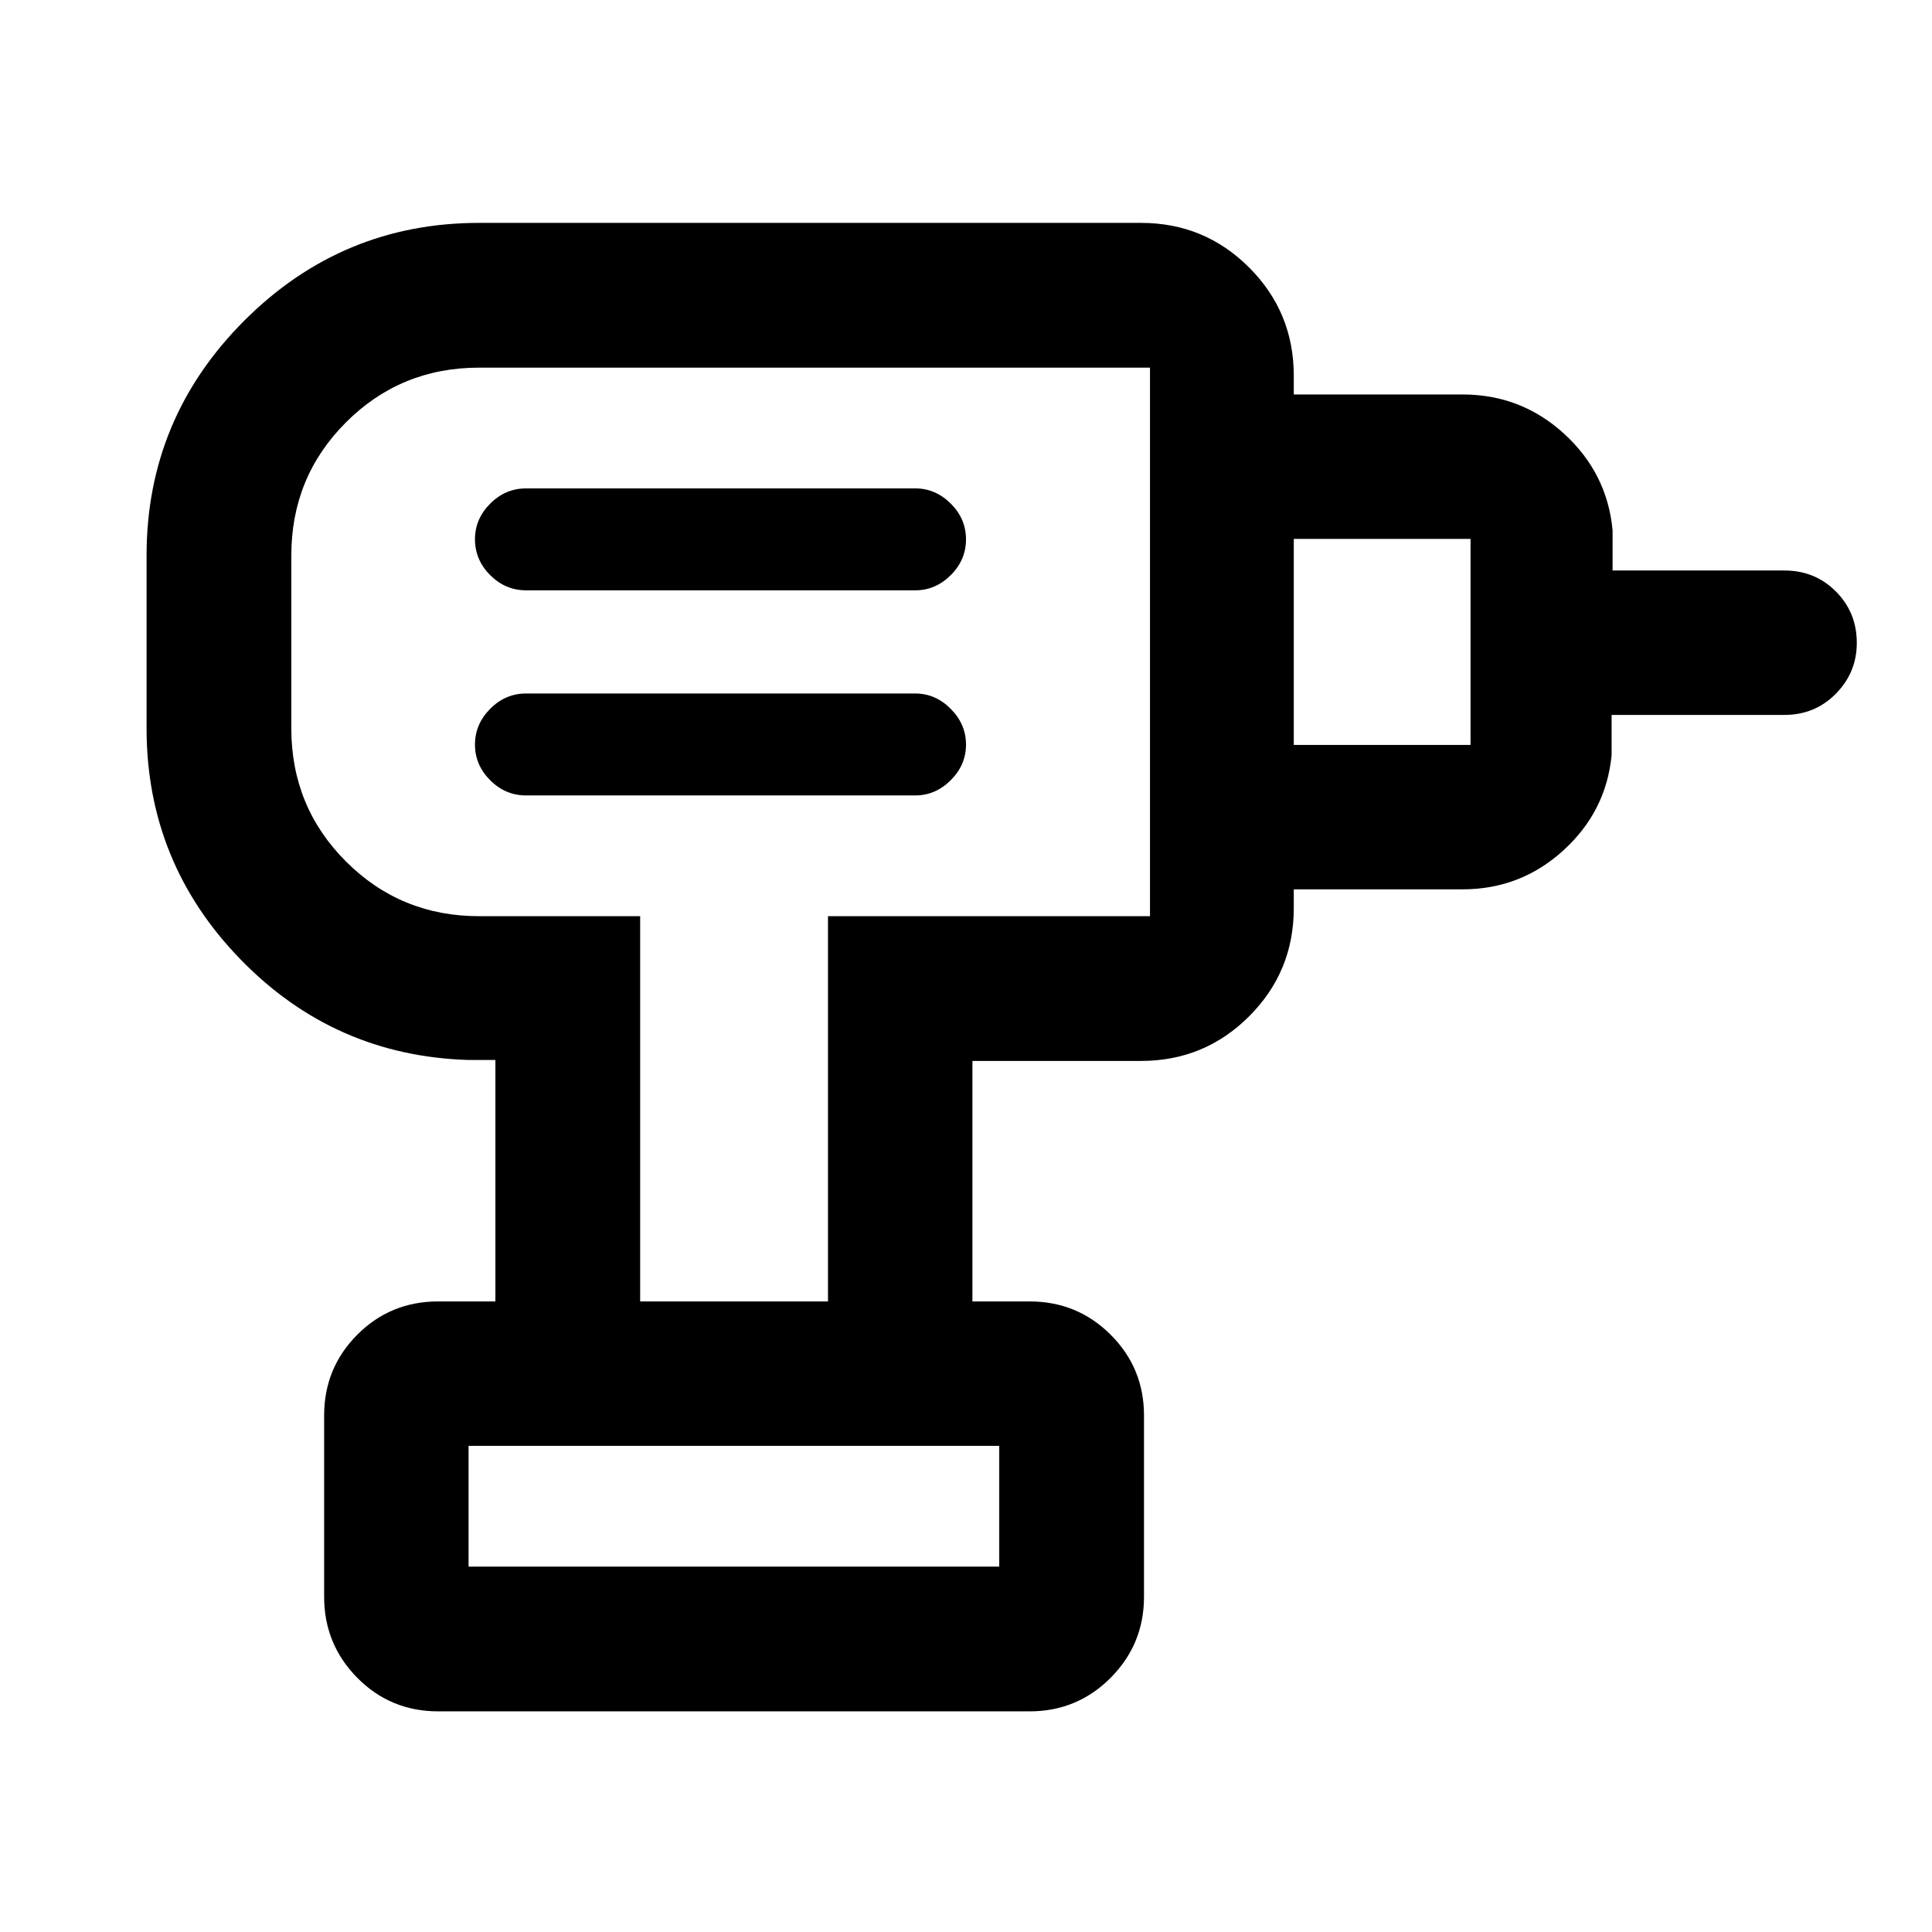
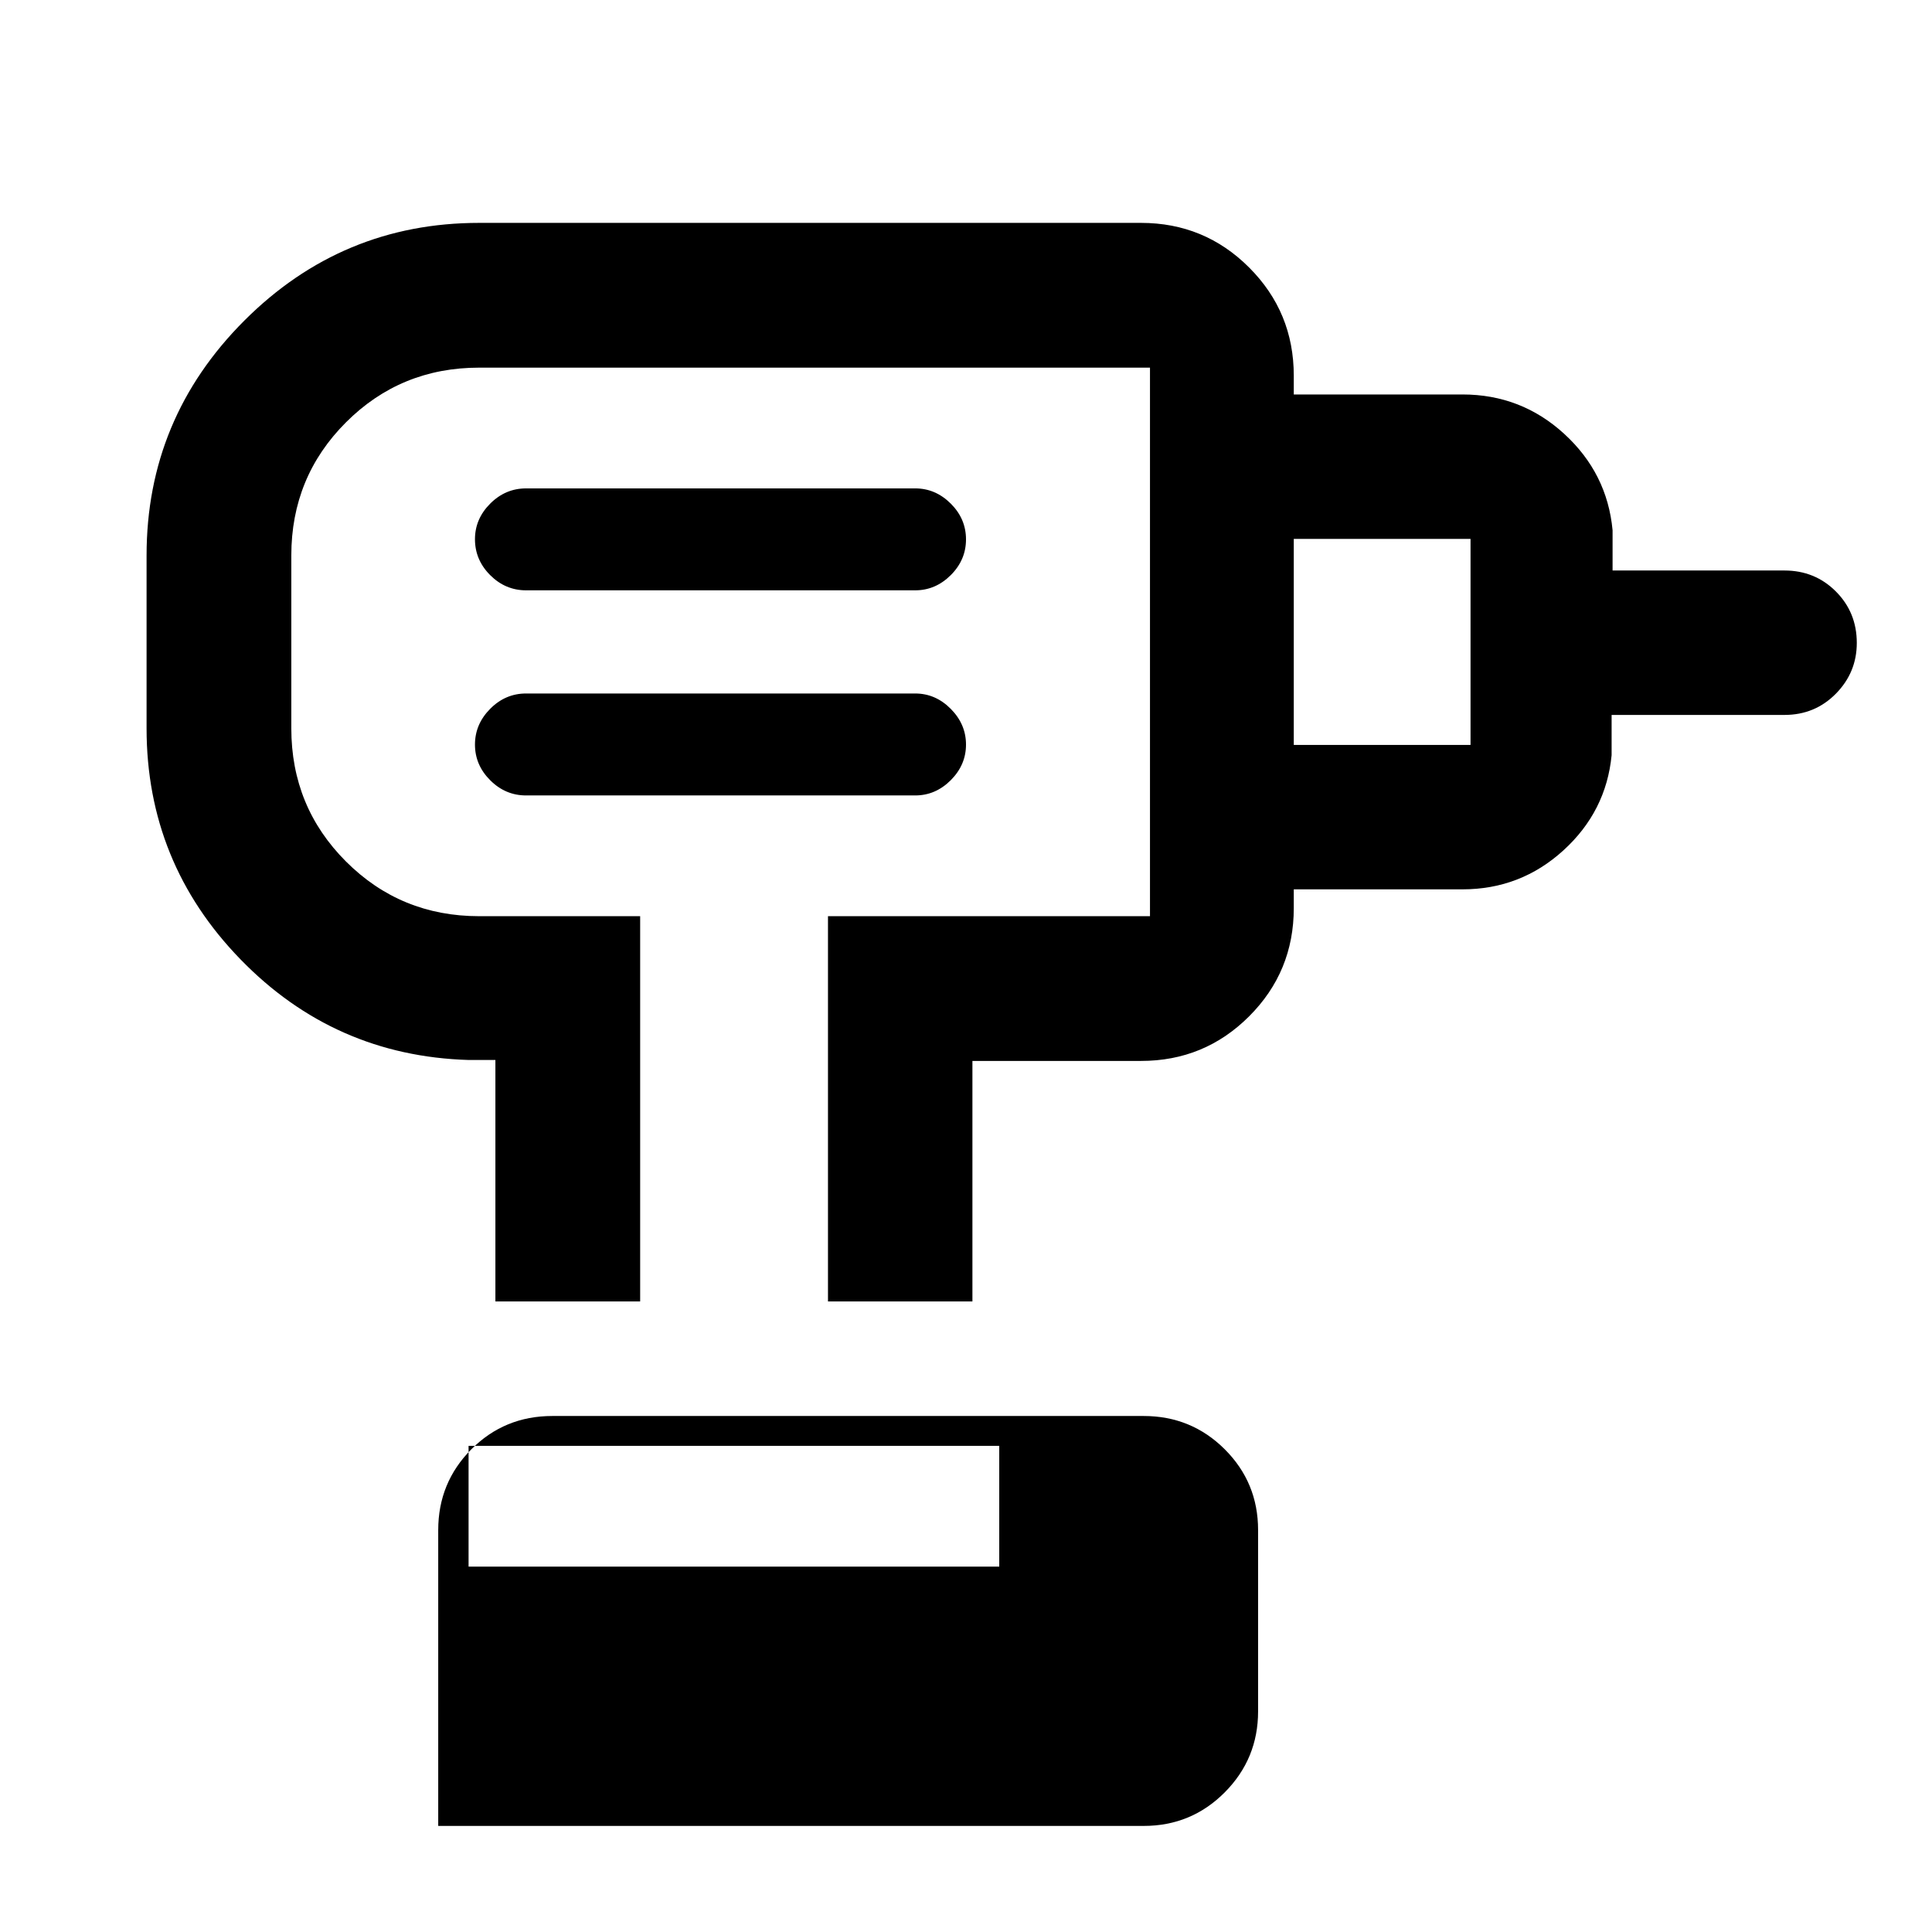
<svg xmlns="http://www.w3.org/2000/svg" height="40" viewBox="0 -960 960 960" width="40">
-   <path d="M232.83-181.56h263.69v-60.01H232.83v60.01Zm28.59-383.19h193.33q10.1 0 17.68-7.58 7.57-7.59 7.57-17.69 0-10.11-7.57-17.75-7.58-7.64-17.68-7.64H261.42q-10.29 0-17.85 7.62-7.56 7.61-7.56 17.77 0 10.15 7.56 17.71 7.56 7.56 17.85 7.56Zm0-101.92h193.33q10.1 0 17.68-7.55 7.57-7.56 7.57-17.77t-7.57-17.77q-7.58-7.56-17.68-7.56H261.42q-10.29 0-17.85 7.58-7.56 7.57-7.56 17.67 0 10.29 7.56 17.85 7.56 7.55 17.85 7.55Zm381.45 148.58v-71.76h87.83v-102.37h-87.83v-71.77h83.85q29.17 0 50.55 19.59 21.37 19.58 24.01 47.88v20h85.39q15.16 0 25.56 10.41 10.4 10.41 10.4 25.58 0 14.67-10.4 25.23-10.4 10.55-25.56 10.55H800.8v20q-2.71 27.97-23.98 47.32-21.26 19.34-50.1 19.34h-83.85ZM483.19-313.33h-71.77v-191.42h160v-272.57H238.09q-39 0-66.17 27.17-27.17 27.16-27.17 66.16v85.9q0 39 27.17 66.17t66.17 27.17h80v191.42h-71.93V-433.3h-13.33q-66.72-2-113.36-50.03-46.64-48.04-46.64-114.76v-85.9q0-68.08 48.54-116.67 48.55-48.59 116.72-48.59h328.87q31.56 0 53.73 22.18 22.18 22.18 22.18 53.74v264.59q0 31.56-22.18 53.74-22.17 22.17-53.73 22.17h-83.77v119.5ZM217.75-109.64q-23.74 0-40.22-16.67-16.47-16.68-16.47-40.26v-90.07q0-23.62 16.47-40.16 16.48-16.53 40.22-16.53h293.84q23.69 0 40.28 16.53 16.58 16.54 16.58 40.16v90.07q0 23.58-16.58 40.26-16.59 16.67-40.28 16.67H217.75Zm140.34-531.4Zm138.43 459.48H232.83h263.69Z" />
+   <path d="M232.83-181.56h263.69v-60.01H232.83v60.01Zm28.59-383.19h193.33q10.1 0 17.68-7.58 7.57-7.59 7.57-17.69 0-10.11-7.57-17.75-7.58-7.64-17.68-7.64H261.42q-10.29 0-17.85 7.62-7.56 7.61-7.56 17.77 0 10.15 7.56 17.71 7.56 7.56 17.85 7.56Zm0-101.92h193.33q10.1 0 17.68-7.55 7.57-7.56 7.57-17.77t-7.57-17.77q-7.58-7.56-17.68-7.56H261.42q-10.29 0-17.85 7.58-7.56 7.57-7.56 17.67 0 10.29 7.56 17.85 7.56 7.55 17.85 7.55Zm381.45 148.58v-71.76h87.83v-102.37h-87.83v-71.77h83.85q29.17 0 50.55 19.59 21.37 19.58 24.01 47.88v20h85.39q15.16 0 25.56 10.41 10.4 10.41 10.4 25.58 0 14.67-10.4 25.23-10.4 10.55-25.56 10.55H800.8v20q-2.71 27.97-23.98 47.32-21.26 19.34-50.1 19.34h-83.85ZM483.19-313.33h-71.77v-191.42h160v-272.57H238.09q-39 0-66.17 27.17-27.17 27.16-27.17 66.16v85.9q0 39 27.17 66.17t66.17 27.17h80v191.42h-71.93V-433.3h-13.33q-66.72-2-113.36-50.03-46.64-48.04-46.64-114.76v-85.9q0-68.08 48.54-116.67 48.55-48.59 116.72-48.59h328.87q31.56 0 53.73 22.18 22.18 22.18 22.18 53.74v264.59q0 31.56-22.18 53.74-22.17 22.17-53.73 22.17h-83.77v119.5ZM217.75-109.64v-90.07q0-23.62 16.47-40.16 16.48-16.53 40.22-16.53h293.84q23.69 0 40.28 16.53 16.58 16.54 16.58 40.16v90.07q0 23.58-16.58 40.26-16.59 16.67-40.28 16.67H217.75Zm140.34-531.4Zm138.43 459.48H232.83h263.69Z" />
</svg>